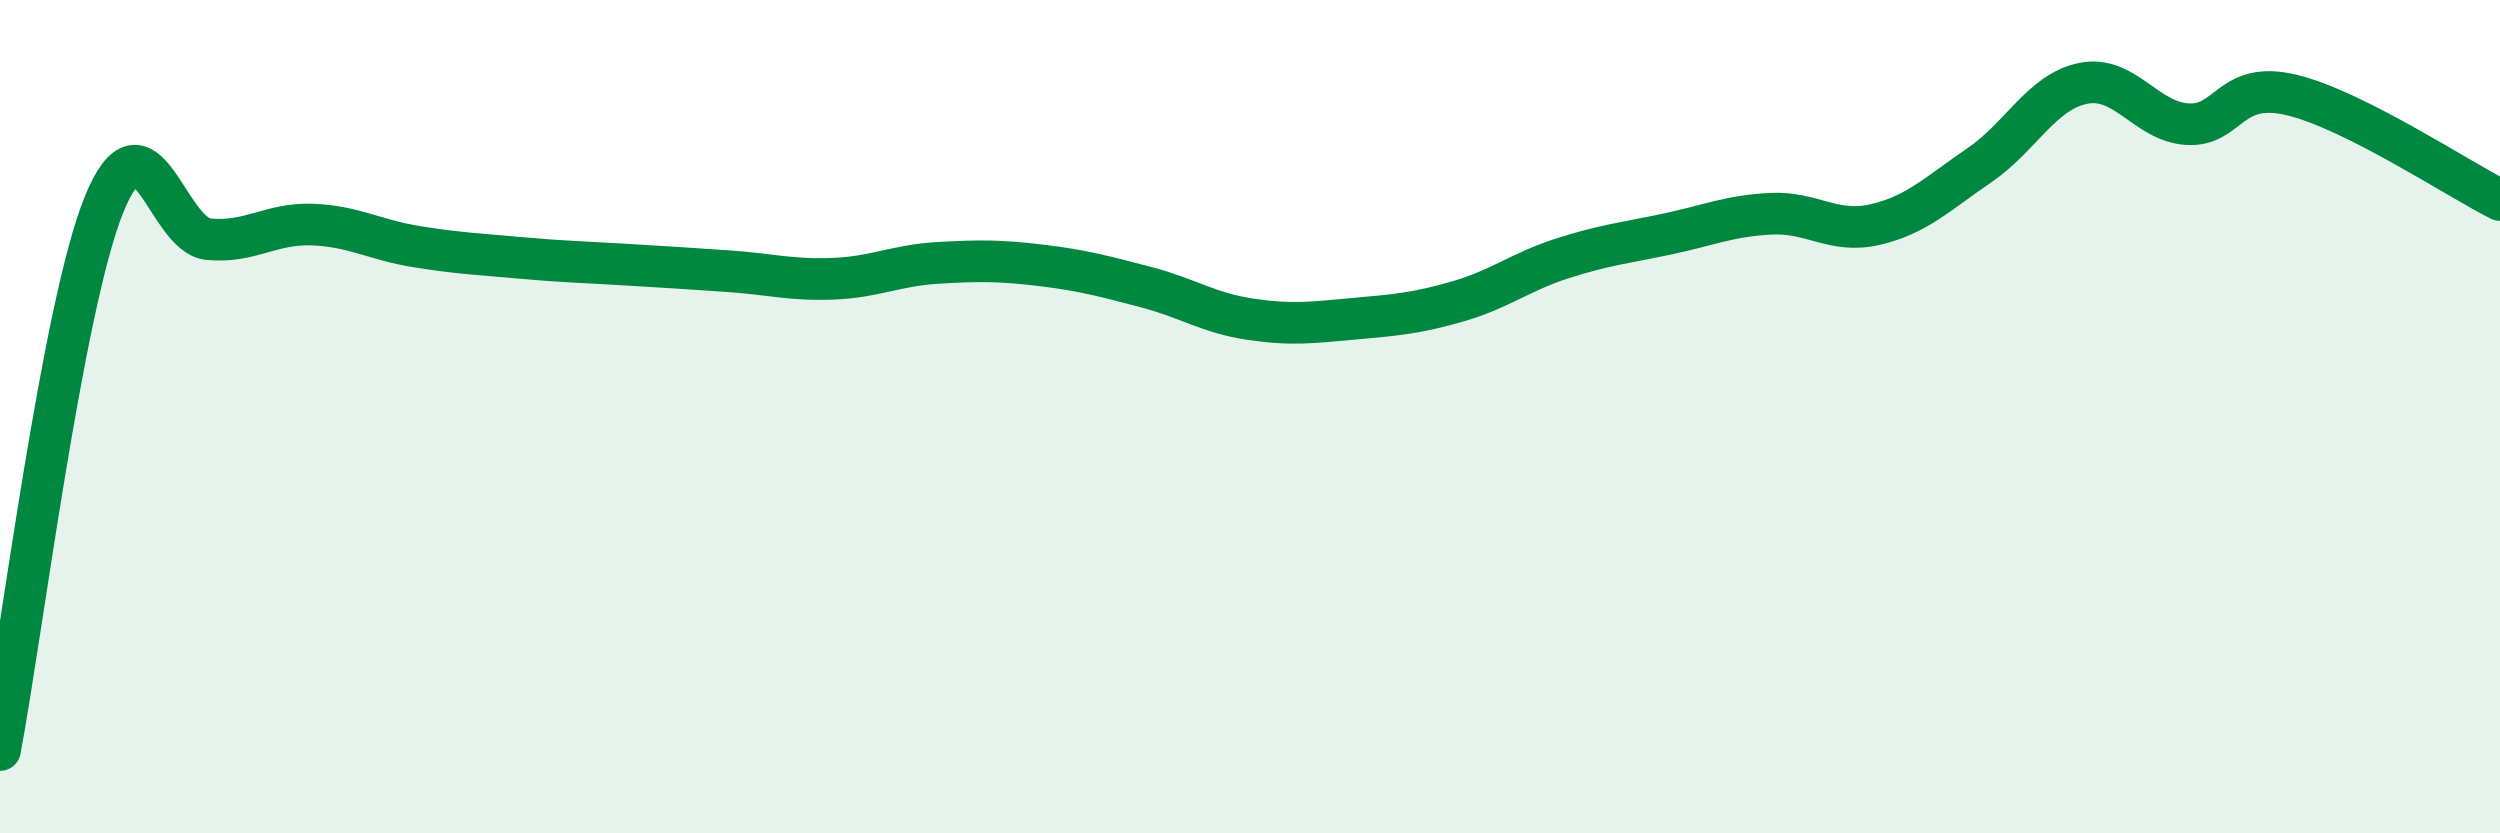
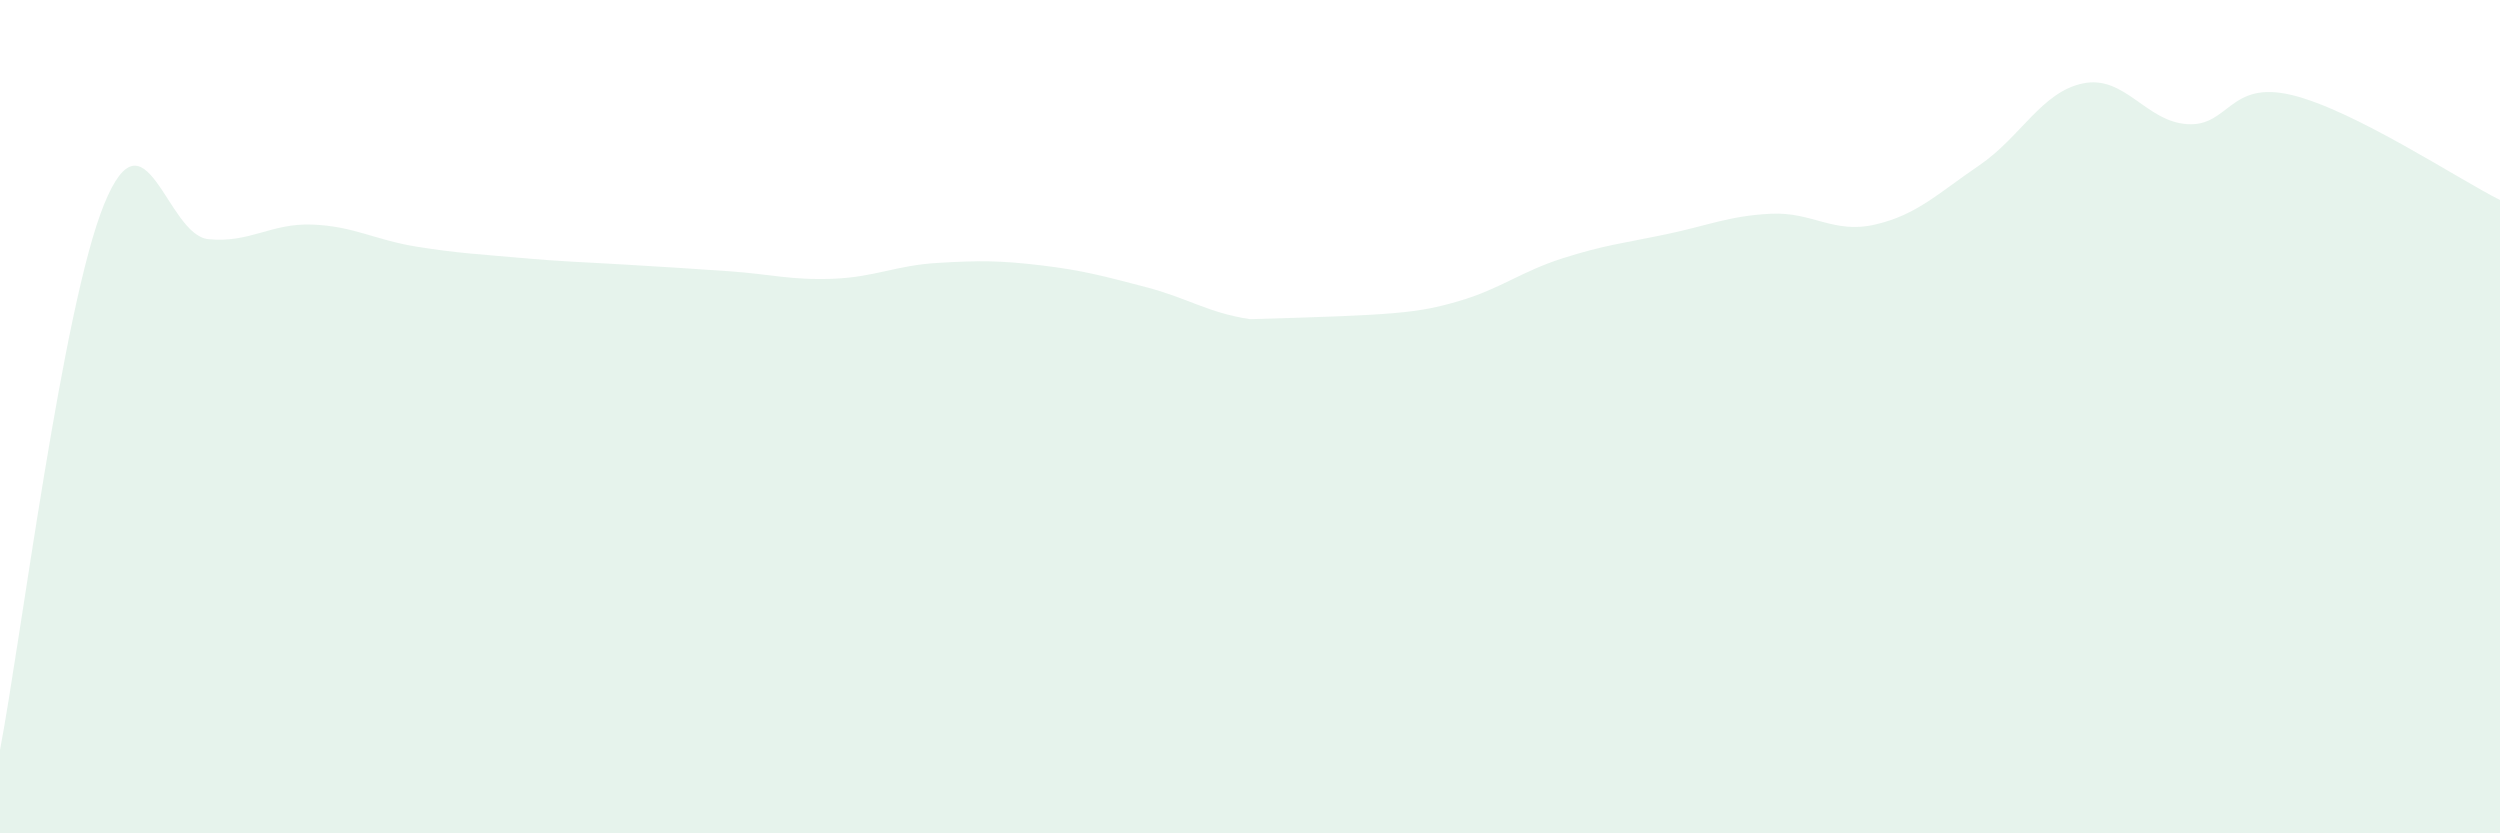
<svg xmlns="http://www.w3.org/2000/svg" width="60" height="20" viewBox="0 0 60 20">
-   <path d="M 0,18 C 0.5,15.38 1.5,7.35 2.5,4.9 C 3.5,2.45 4,5.64 5,5.74 C 6,5.84 6.5,5.35 7.5,5.39 C 8.5,5.43 9,5.76 10,5.92 C 11,6.08 11.5,6.1 12.5,6.19 C 13.5,6.28 14,6.29 15,6.35 C 16,6.41 16.5,6.44 17.5,6.51 C 18.5,6.58 19,6.73 20,6.69 C 21,6.65 21.5,6.37 22.5,6.31 C 23.5,6.25 24,6.25 25,6.37 C 26,6.49 26.5,6.63 27.5,6.89 C 28.5,7.15 29,7.51 30,7.66 C 31,7.81 31.5,7.74 32.5,7.65 C 33.5,7.56 34,7.52 35,7.23 C 36,6.94 36.5,6.52 37.5,6.2 C 38.5,5.88 39,5.83 40,5.62 C 41,5.41 41.5,5.18 42.5,5.13 C 43.5,5.08 44,5.62 45,5.39 C 46,5.16 46.5,4.65 47.5,3.97 C 48.5,3.29 49,2.2 50,2 C 51,1.8 51.5,2.92 52.5,2.98 C 53.5,3.04 53.5,1.92 55,2.28 C 56.5,2.64 59,4.3 60,4.8L60 20L0 20Z" fill="#008740" opacity="0.1" stroke-linecap="round" stroke-linejoin="round" />
-   <path d="M 0,18 C 0.5,15.38 1.5,7.35 2.5,4.9 C 3.5,2.45 4,5.64 5,5.74 C 6,5.84 6.5,5.35 7.5,5.39 C 8.5,5.43 9,5.76 10,5.92 C 11,6.08 11.5,6.1 12.5,6.19 C 13.5,6.28 14,6.29 15,6.35 C 16,6.41 16.5,6.44 17.5,6.51 C 18.5,6.58 19,6.73 20,6.69 C 21,6.65 21.5,6.37 22.5,6.31 C 23.5,6.25 24,6.25 25,6.37 C 26,6.49 26.5,6.63 27.5,6.89 C 28.5,7.15 29,7.51 30,7.66 C 31,7.81 31.5,7.74 32.5,7.65 C 33.5,7.56 34,7.52 35,7.23 C 36,6.94 36.5,6.52 37.5,6.2 C 38.5,5.88 39,5.83 40,5.62 C 41,5.41 41.5,5.18 42.5,5.13 C 43.5,5.08 44,5.62 45,5.39 C 46,5.16 46.5,4.65 47.5,3.97 C 48.5,3.29 49,2.2 50,2 C 51,1.8 51.5,2.92 52.5,2.98 C 53.5,3.04 53.5,1.92 55,2.28 C 56.5,2.64 59,4.3 60,4.8" stroke="#008740" stroke-width="1" fill="none" stroke-linecap="round" stroke-linejoin="round" />
+   <path d="M 0,18 C 0.5,15.38 1.5,7.35 2.5,4.9 C 3.5,2.45 4,5.64 5,5.74 C 6,5.84 6.5,5.35 7.5,5.39 C 8.5,5.43 9,5.76 10,5.92 C 11,6.08 11.5,6.1 12.5,6.19 C 13.5,6.28 14,6.29 15,6.35 C 16,6.41 16.5,6.44 17.5,6.51 C 18.5,6.58 19,6.73 20,6.69 C 21,6.65 21.5,6.37 22.5,6.31 C 23.5,6.25 24,6.25 25,6.37 C 26,6.49 26.5,6.63 27.5,6.89 C 28.5,7.15 29,7.51 30,7.66 C 33.5,7.56 34,7.52 35,7.23 C 36,6.94 36.5,6.52 37.5,6.2 C 38.5,5.88 39,5.83 40,5.62 C 41,5.41 41.5,5.18 42.5,5.13 C 43.5,5.08 44,5.62 45,5.39 C 46,5.16 46.5,4.65 47.5,3.97 C 48.5,3.29 49,2.2 50,2 C 51,1.8 51.5,2.92 52.5,2.98 C 53.5,3.04 53.5,1.92 55,2.28 C 56.5,2.64 59,4.3 60,4.8L60 20L0 20Z" fill="#008740" opacity="0.1" stroke-linecap="round" stroke-linejoin="round" />
</svg>